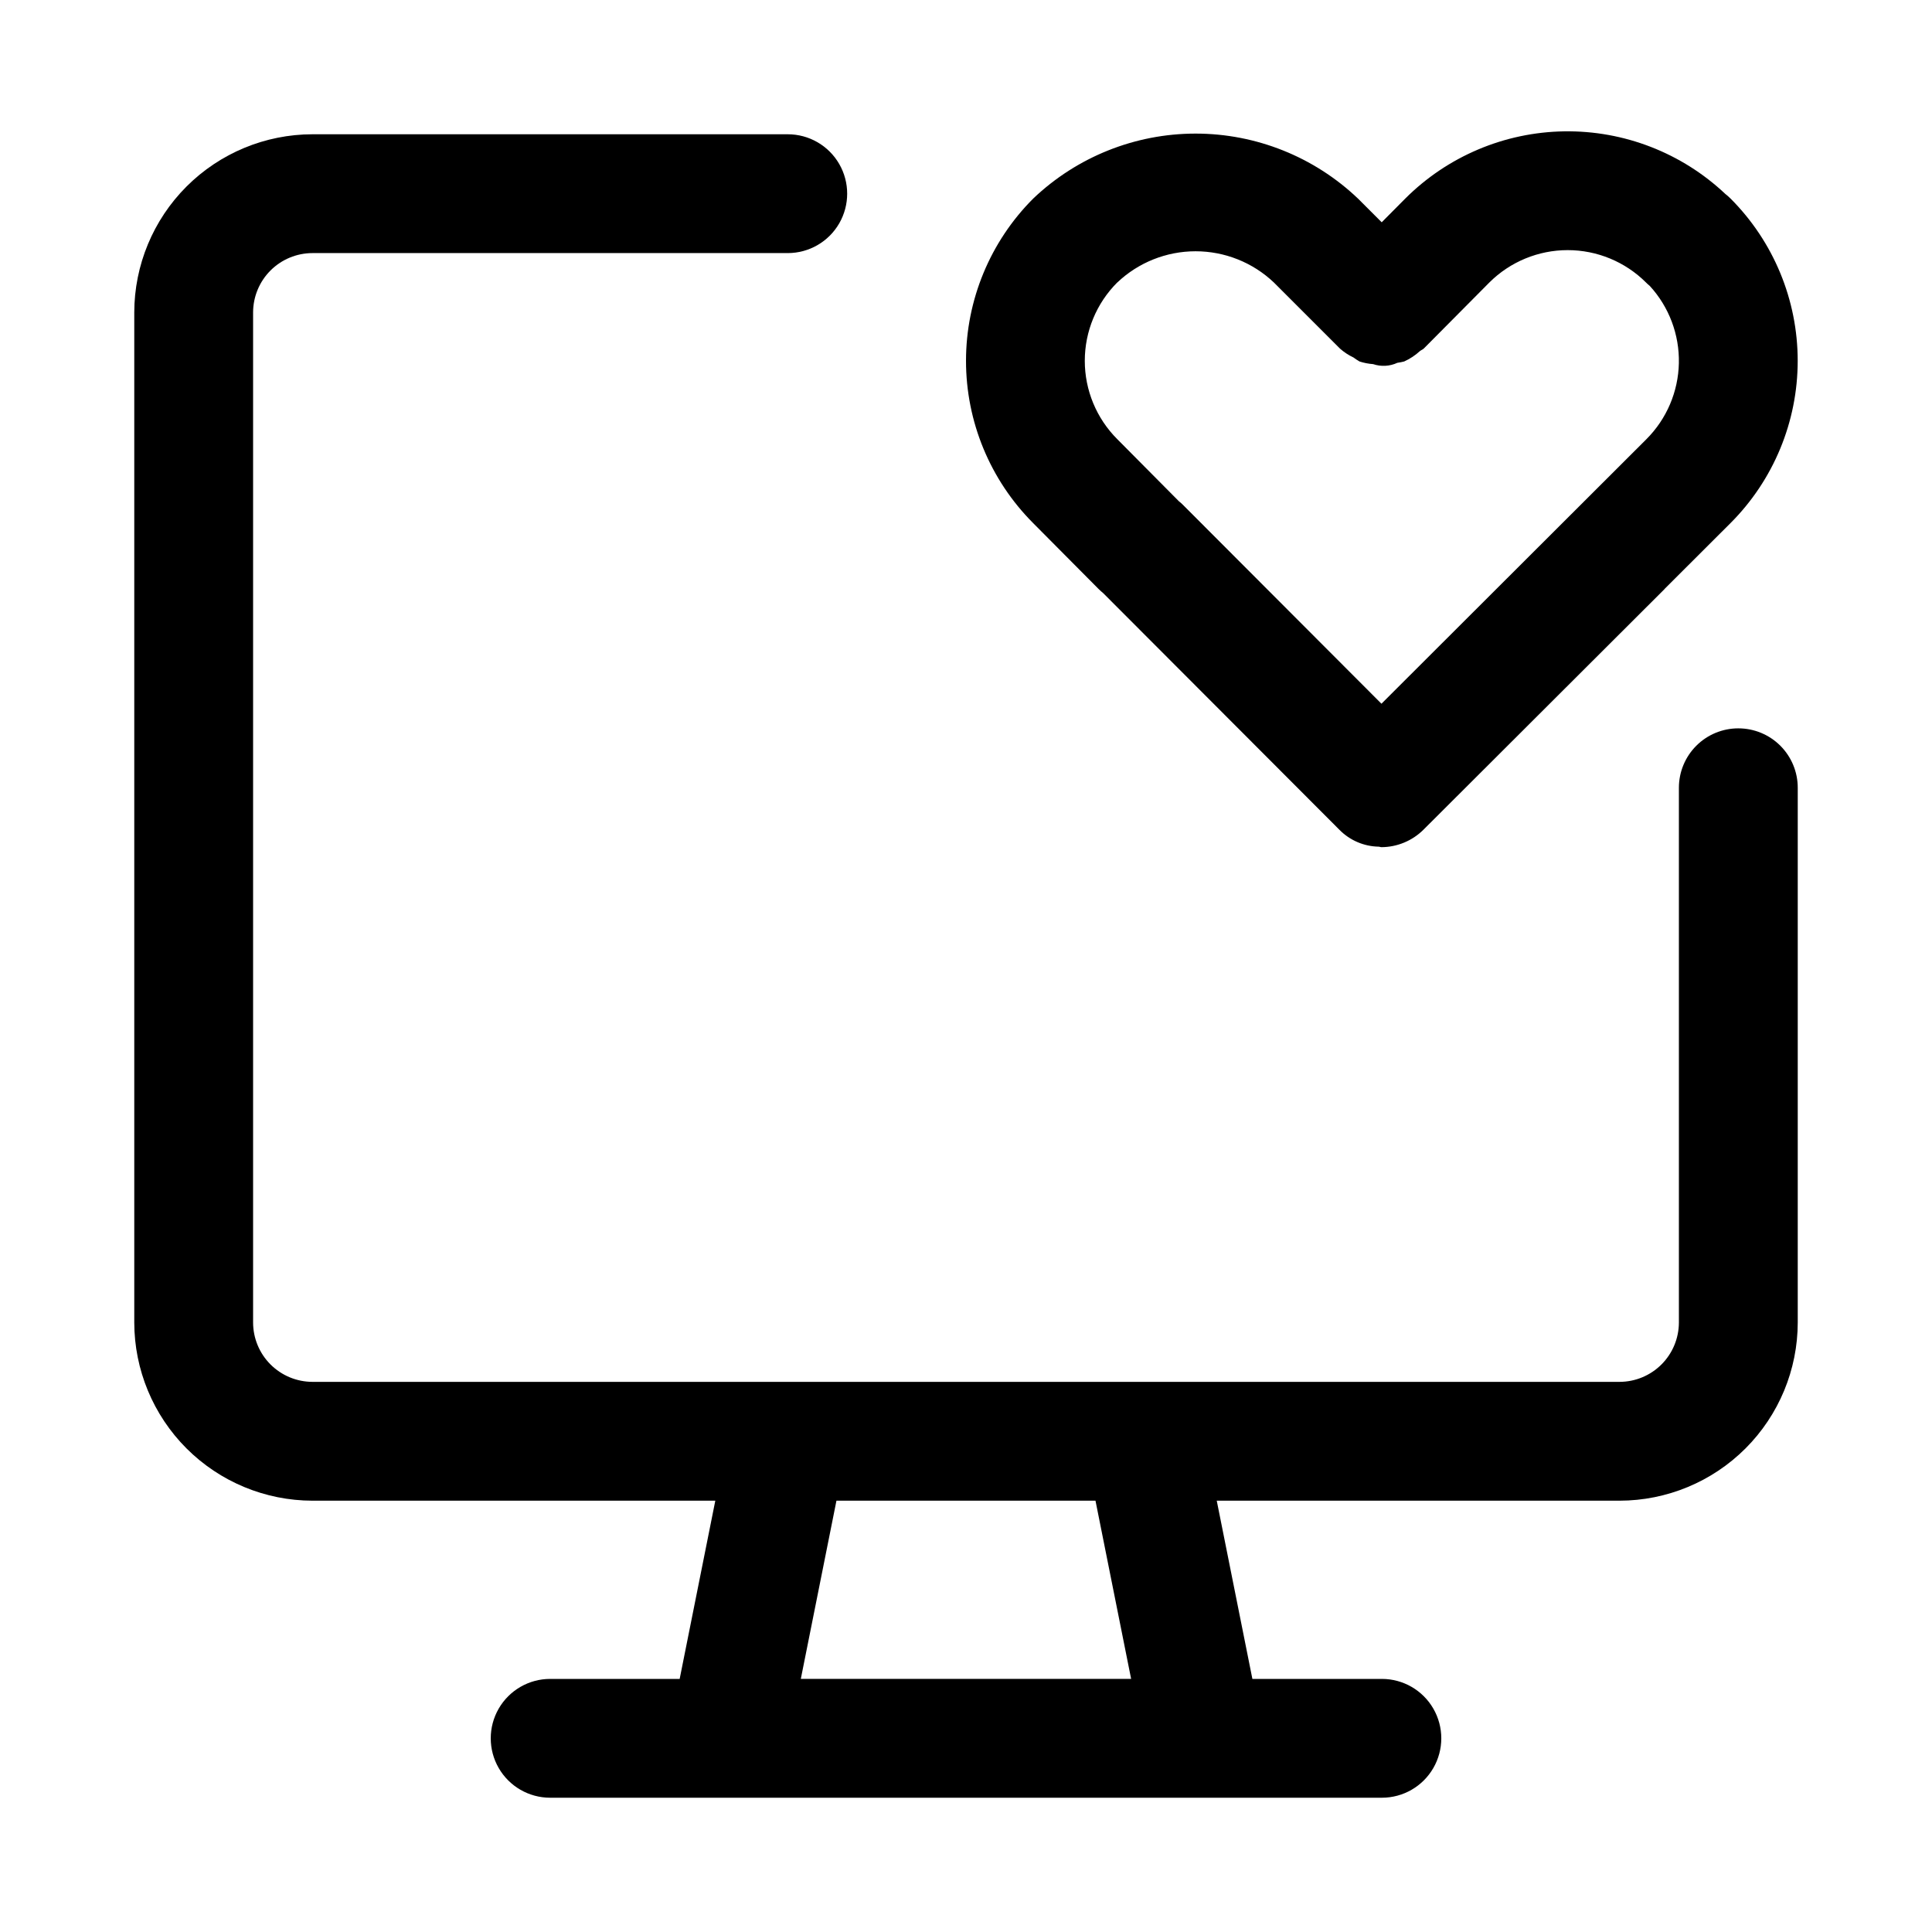
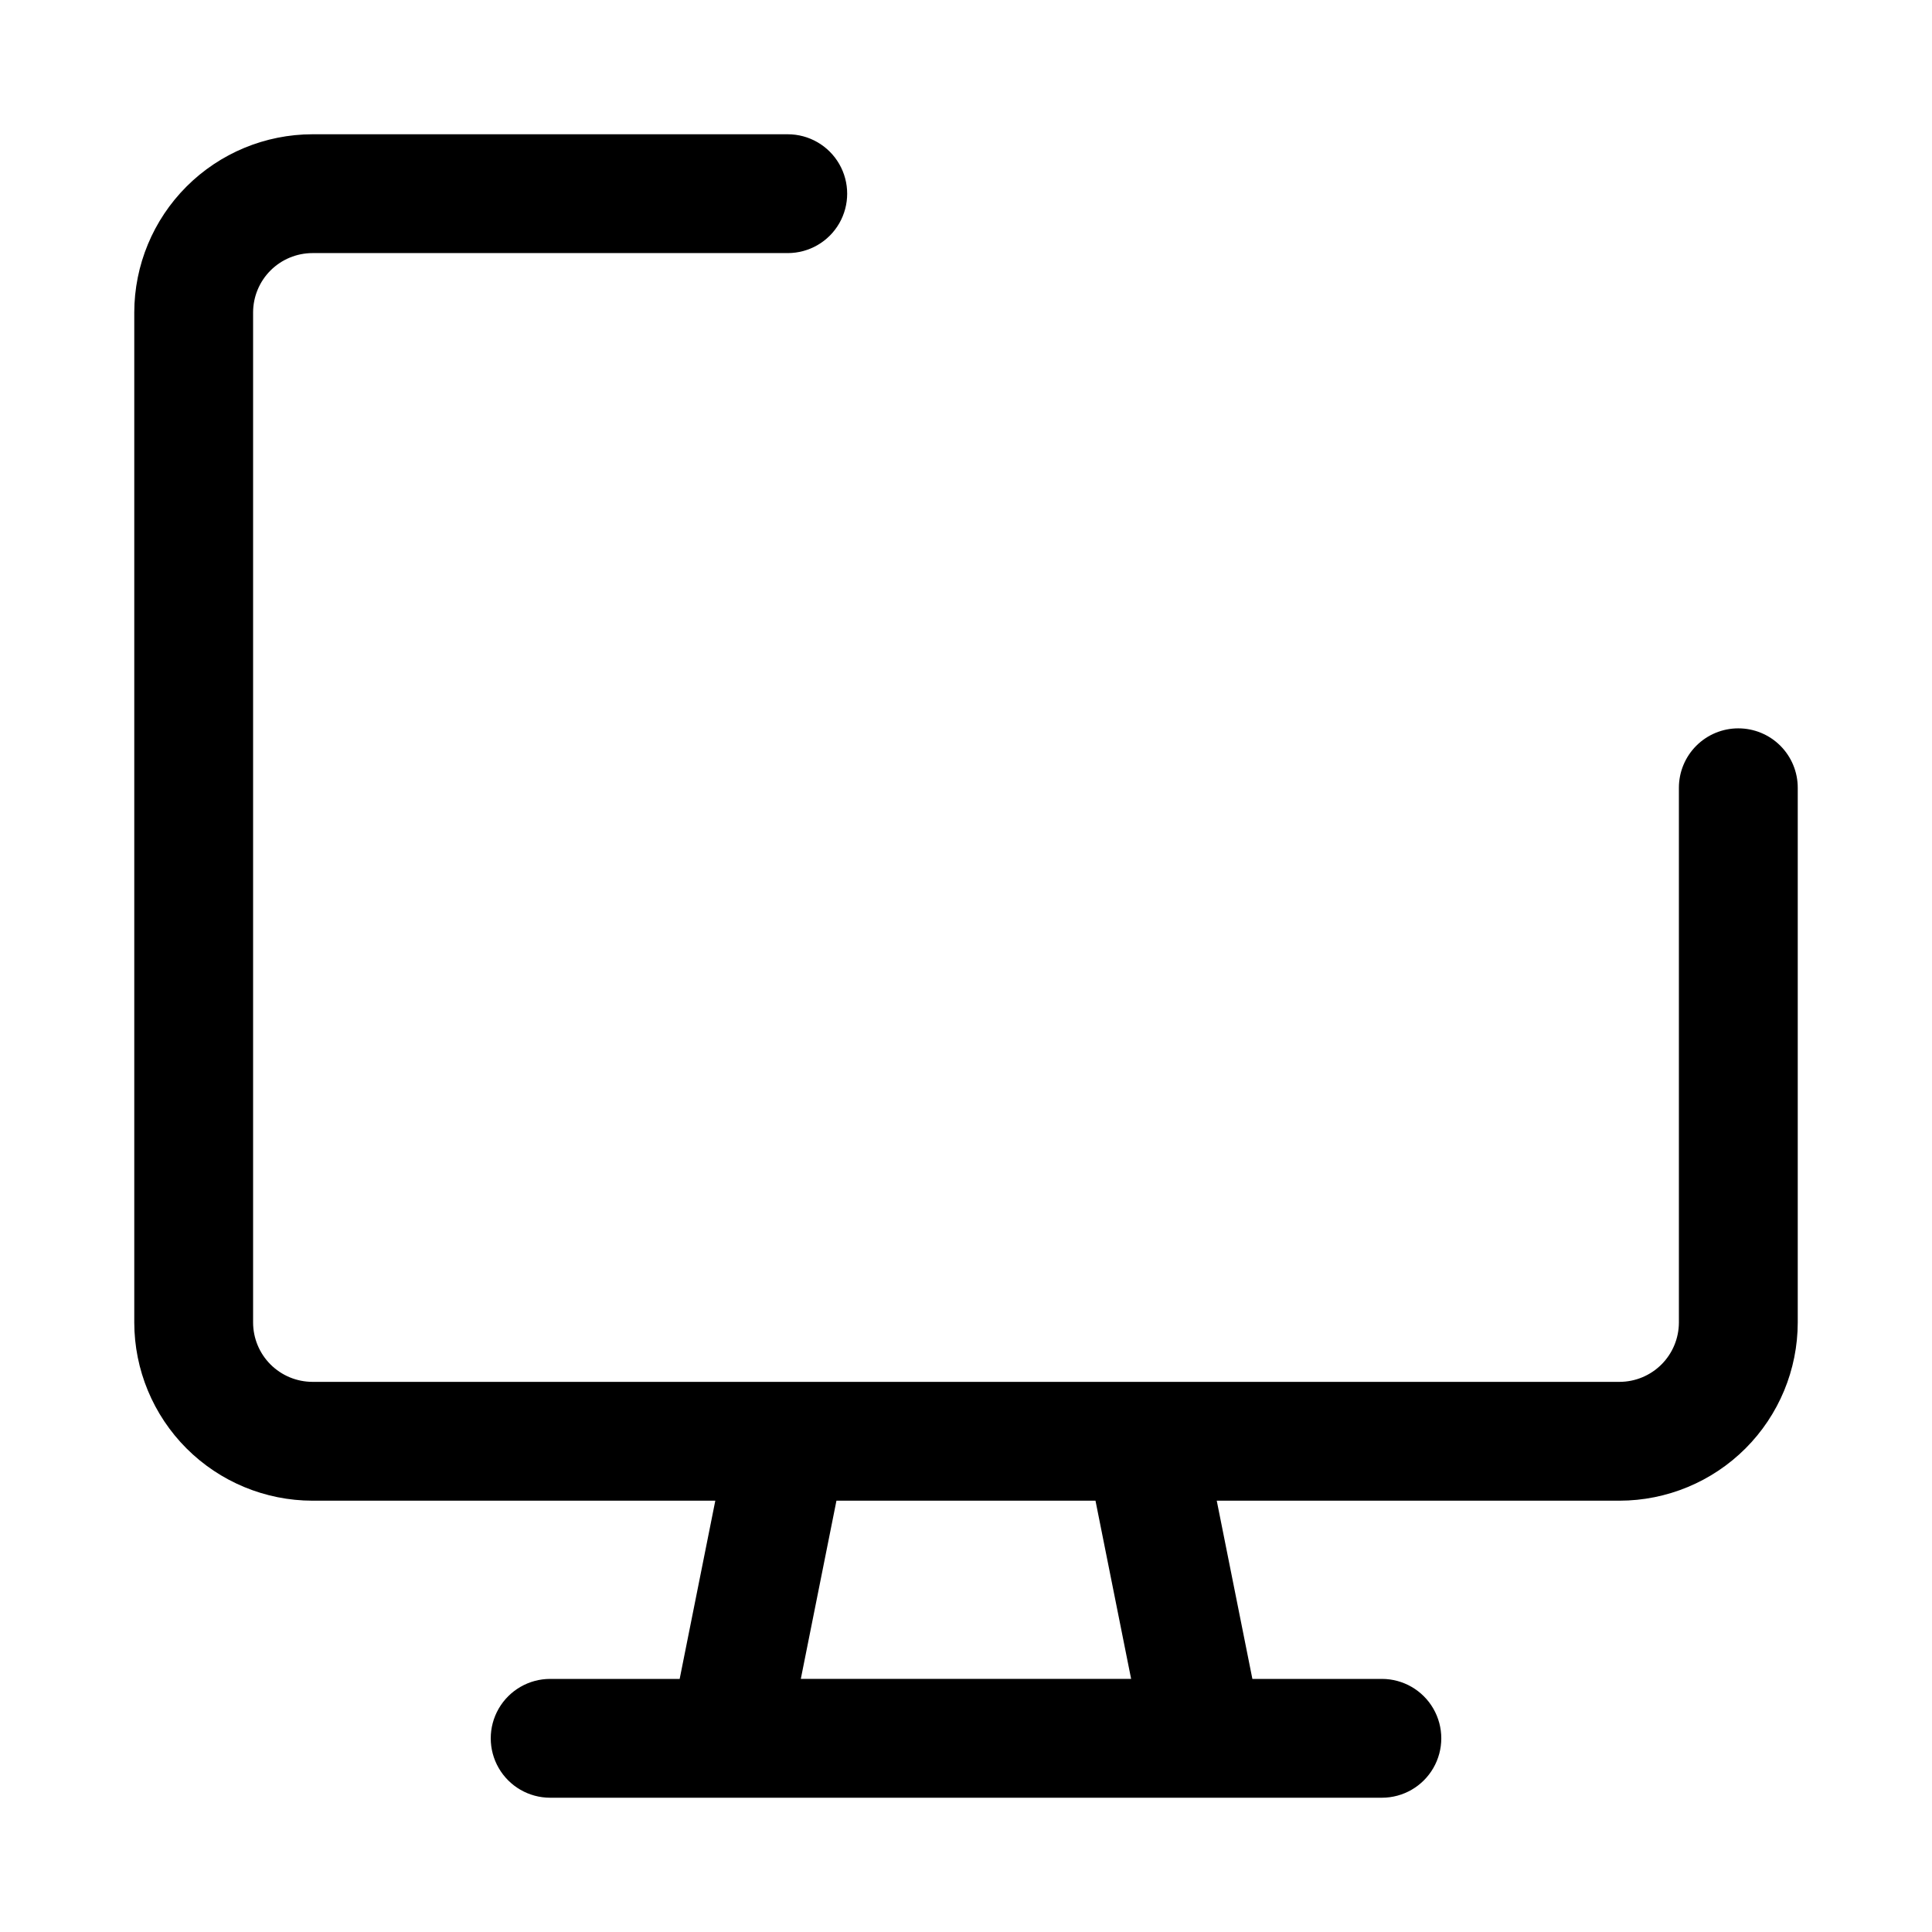
<svg xmlns="http://www.w3.org/2000/svg" fill="#000000" width="800px" height="800px" version="1.1" viewBox="144 144 512 512">
  <g>
    <path d="m604.67 337.02c-4.176 0-8.18 1.656-11.133 4.609-2.953 2.953-4.613 6.957-4.613 11.133v141.7c-0.004 4.176-1.664 8.18-4.613 11.129-2.953 2.953-6.953 4.613-11.129 4.617h-346.37c-4.172-0.004-8.176-1.664-11.129-4.617-2.949-2.949-4.609-6.953-4.613-11.129v-267.65c0.004-4.172 1.664-8.176 4.613-11.129 2.953-2.949 6.957-4.609 11.129-4.613h125.95c5.625 0 10.824-3 13.637-7.871 2.812-4.871 2.812-10.875 0-15.746s-8.012-7.871-13.637-7.871h-125.95c-12.52 0.012-24.527 4.996-33.383 13.848-8.852 8.855-13.836 20.863-13.848 33.383v267.65c0.012 12.523 4.996 24.531 13.848 33.387 8.855 8.852 20.863 13.832 33.383 13.848h106.75l-9.445 47.23h-34.324c-5.625 0-10.82 3.004-13.633 7.875-2.812 4.871-2.812 10.871 0 15.742 2.812 4.871 8.008 7.871 13.633 7.871h220.42c5.625 0 10.82-3 13.633-7.871 2.812-4.871 2.812-10.871 0-15.742-2.812-4.871-8.008-7.875-13.633-7.875h-34.32l-9.445-47.23h106.74c12.523-0.016 24.527-4.996 33.383-13.848 8.855-8.855 13.836-20.863 13.848-33.387v-141.7c0-4.176-1.656-8.18-4.609-11.133-2.953-2.953-6.957-4.609-11.133-4.609zm-160.91 251.9h-87.535l9.445-47.23h68.645z" />
-     <path d="m601.22 195.39c-11.523-10.867-26.828-16.812-42.664-16.582-15.836 0.234-30.961 6.629-42.16 17.828l-6.231 6.273-6.297-6.297c-11.602-11.047-27.004-17.207-43.023-17.207-16.016 0-31.422 6.16-43.023 17.207-11.402 11.402-17.812 26.867-17.82 42.992-0.004 16.129 6.391 31.598 17.781 43.012l17.359 17.477 0.035 0.031c0.379 0.371 0.77 0.727 1.188 1.07l62.57 62.684c2.766 2.824 6.535 4.441 10.488 4.5 0.223 0.008 0.422 0.129 0.645 0.129h0.016c4.164-0.016 8.16-1.668 11.121-4.598l63.898-63.777 0.066-0.098 17.426-17.398c11.41-11.406 17.816-26.883 17.816-43.016 0-16.137-6.406-31.613-17.816-43.02-0.434-0.434-0.891-0.836-1.375-1.211zm-161.13 23.477c5.602-5.316 13.027-8.277 20.75-8.277s15.152 2.961 20.754 8.277l17.477 17.477h0.012l0.023 0.039c1.074 0.949 2.277 1.738 3.574 2.352 0.516 0.387 1.059 0.742 1.617 1.066 1.168 0.375 2.379 0.609 3.602 0.699 2.106 0.711 4.402 0.582 6.418-0.352 0.613-0.082 1.223-0.203 1.82-0.359 1.516-0.691 2.918-1.613 4.144-2.738 0.332-0.281 0.746-0.391 1.062-0.707v-0.008l0.031-0.023 17.32-17.449c5.512-5.492 12.977-8.578 20.758-8.578s15.246 3.086 20.754 8.578c0.316 0.324 0.648 0.625 1 0.906 5.113 5.578 7.875 12.914 7.711 20.48-0.164 7.562-3.238 14.773-8.586 20.125l-70.234 70.121-52.523-52.621c-0.367-0.379-0.766-0.734-1.184-1.062l-16.312-16.438c-5.504-5.504-8.598-12.969-8.598-20.754 0-7.785 3.094-15.254 8.598-20.758z" />
  </g>
</svg>